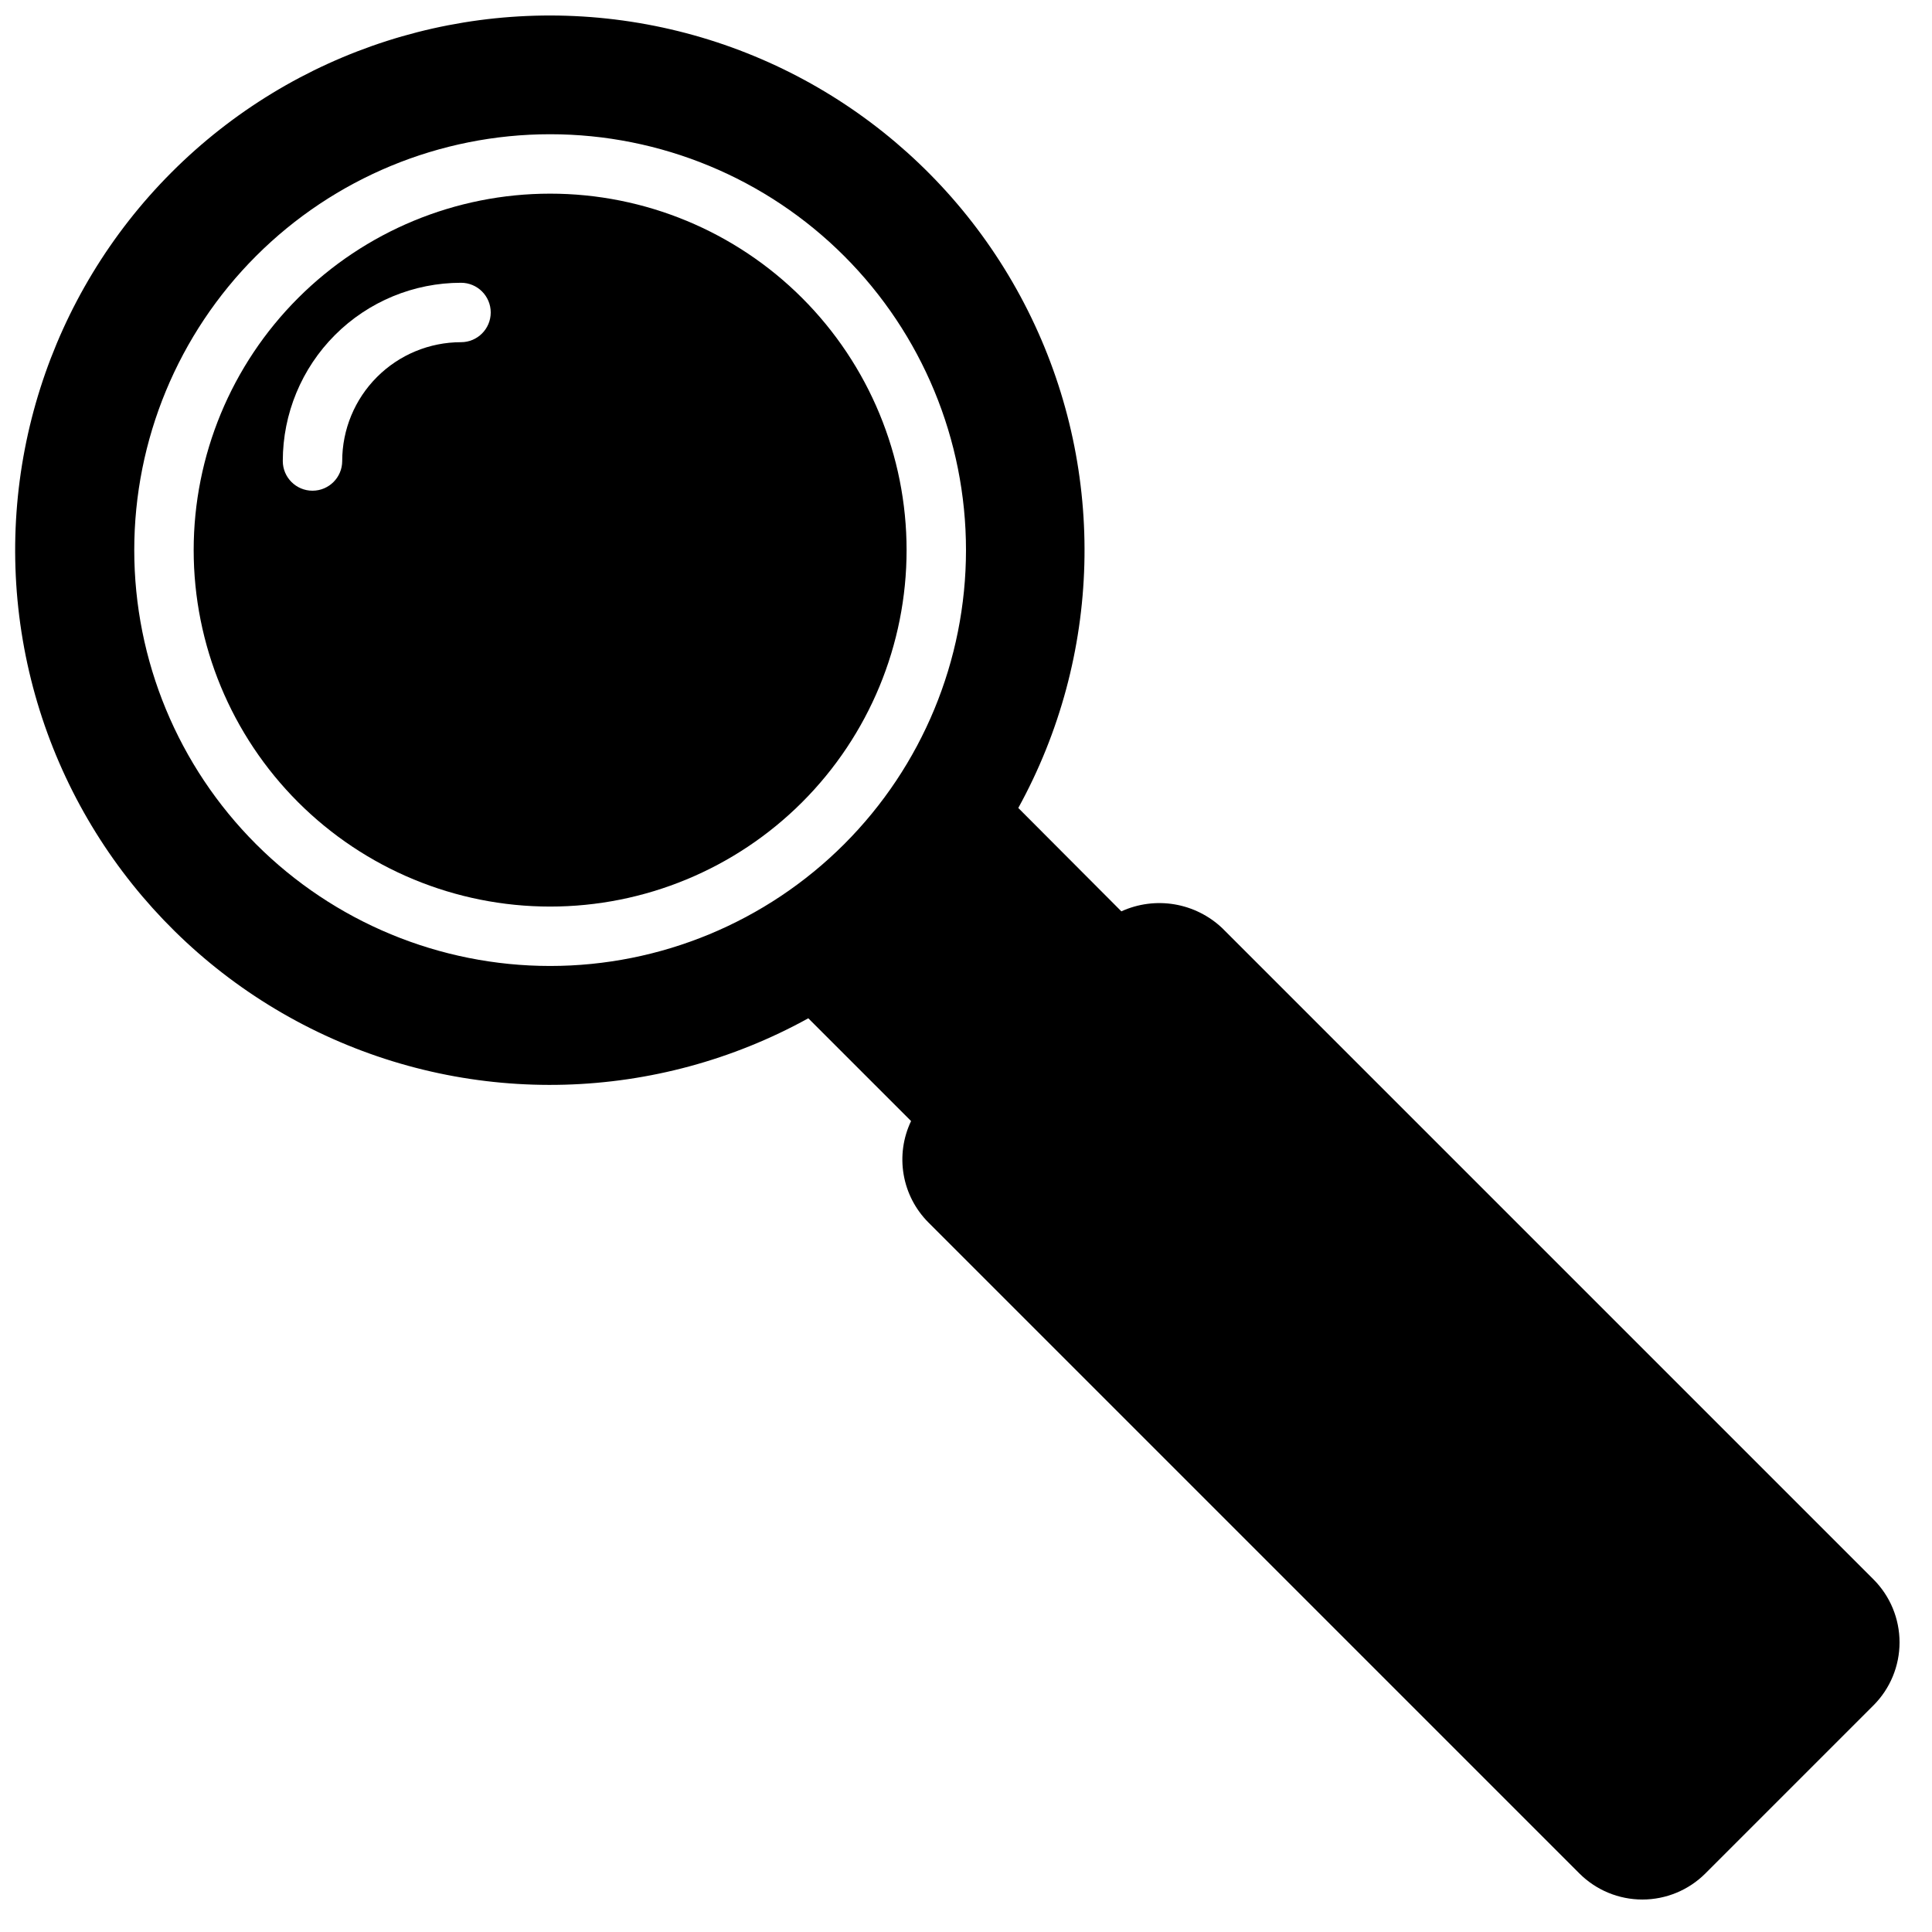
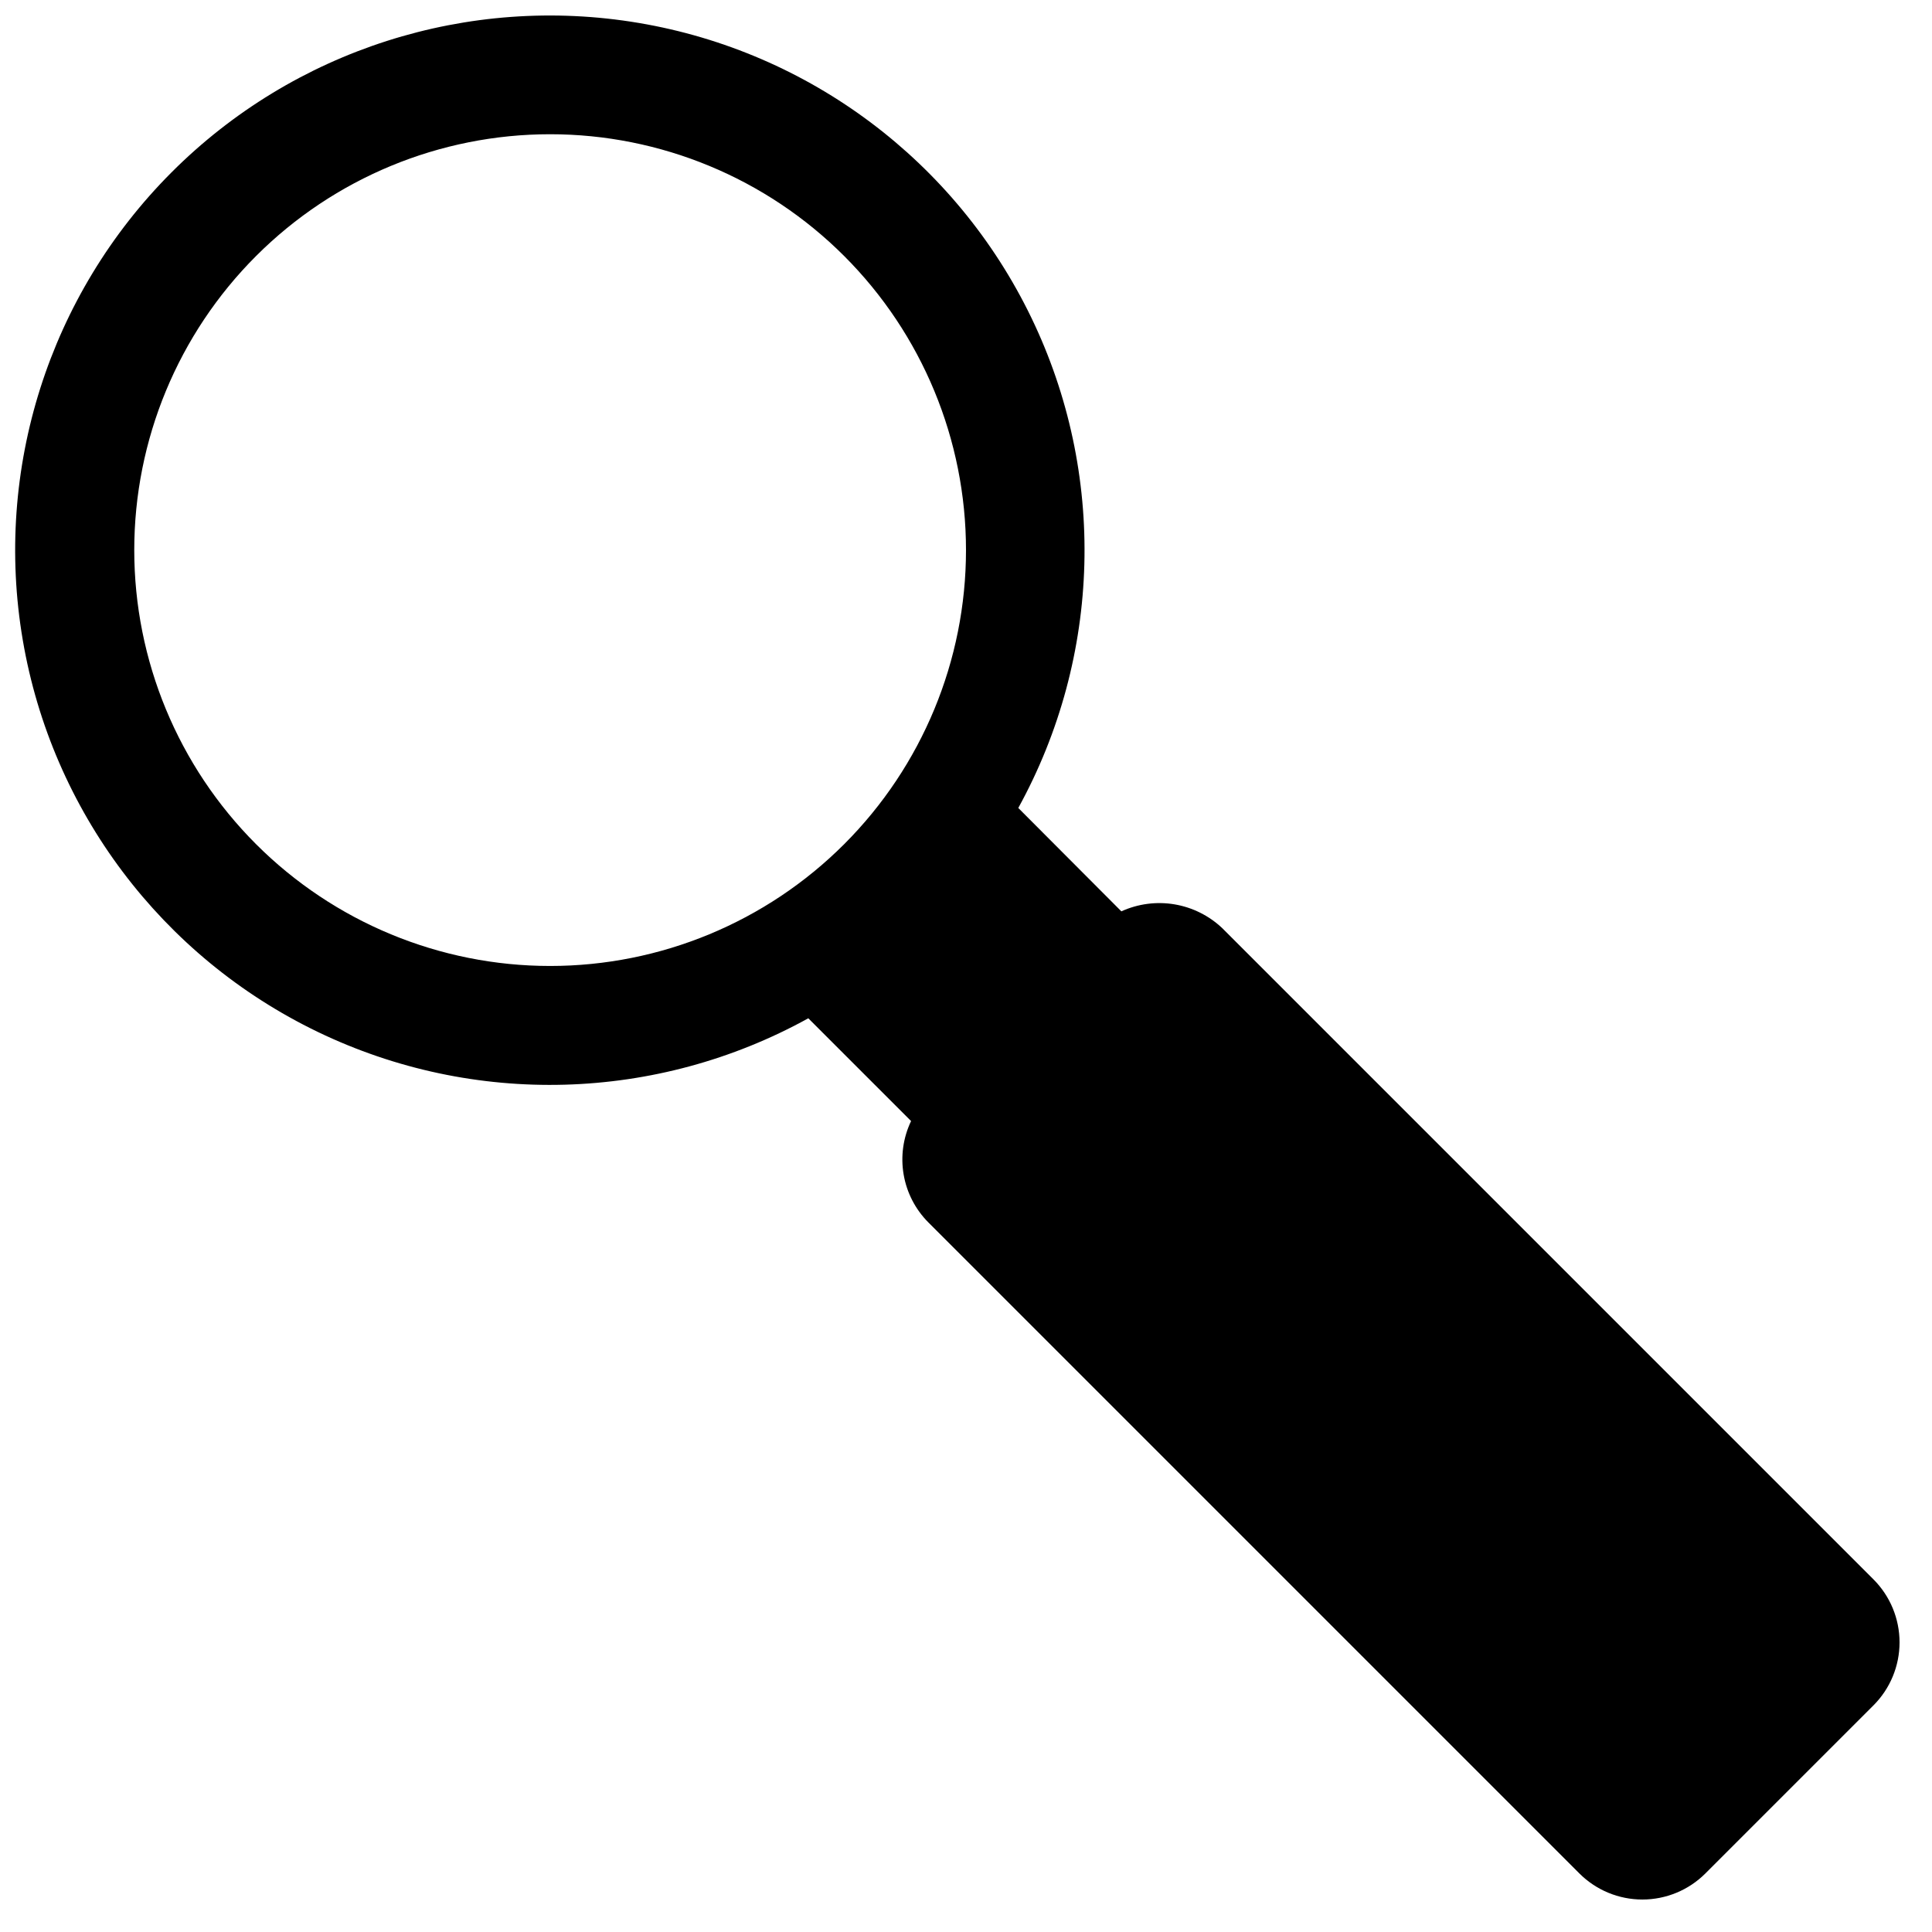
<svg xmlns="http://www.w3.org/2000/svg" width="800px" height="800px" version="1.1" viewBox="144 144 512 512">
  <defs>
    <clipPath id="a">
      <path d="m148.09 148.09h499.91v499.91h-499.91z" />
    </clipPath>
  </defs>
-   <path d="m289.79 195.32c-25.051 0-49.078 9.953-66.797 27.668-17.715 17.719-27.668 41.746-27.668 66.797 0 25.055 9.953 49.082 27.668 66.797 17.719 17.715 41.746 27.668 66.797 27.668 25.055 0 49.082-9.953 66.797-27.668 17.715-17.715 27.668-41.742 27.668-66.797 0-25.051-9.953-49.078-27.668-66.797-17.715-17.715-41.742-27.668-66.797-27.668zm-23.617 39.359 0.004 0.004c-8.352 0-16.363 3.316-22.266 9.223-5.906 5.902-9.223 13.914-9.223 22.266 0 4.348-3.527 7.871-7.875 7.871s-7.871-3.523-7.871-7.871c0-12.527 4.977-24.543 13.836-33.398 8.855-8.859 20.871-13.836 33.398-13.836 4.348 0 7.871 3.523 7.871 7.871s-3.523 7.875-7.871 7.875z" />
  <g clip-path="url(#a)">
    <path d="m640.49 562.55-172.55-172.55c-3.504-3.332-7.926-5.539-12.695-6.34-4.769-0.797-9.668-0.152-14.07 1.855l-27.316-27.395c22.129-40.215 23.41-88.656 3.434-129.98-19.977-41.324-58.73-70.414-103.99-78.055-45.258-7.637-91.414 7.117-123.85 39.598-32.434 32.48-47.125 78.656-39.422 123.91 7.703 45.246 36.848 83.961 78.199 103.88 41.355 19.918 89.793 18.57 129.98-3.617l27.238 27.238h-0.004c-2.102 4.398-2.793 9.34-1.973 14.148 0.816 4.805 3.102 9.238 6.539 12.695l172.55 172.55c4.43 4.422 10.43 6.906 16.691 6.906 6.258 0 12.258-2.484 16.688-6.906l44.555-44.555c4.422-4.43 6.906-10.43 6.906-16.688 0-6.262-2.484-12.262-6.906-16.691zm-460.91-272.77c0-29.227 11.609-57.262 32.277-77.93s48.703-32.277 77.93-32.277c29.23 0 57.262 11.609 77.93 32.277s32.281 48.703 32.281 77.93c0 29.23-11.613 57.262-32.281 77.93s-48.699 32.281-77.93 32.281c-29.227 0-57.262-11.613-77.93-32.281s-32.277-48.699-32.277-77.93z" />
  </g>
</svg>